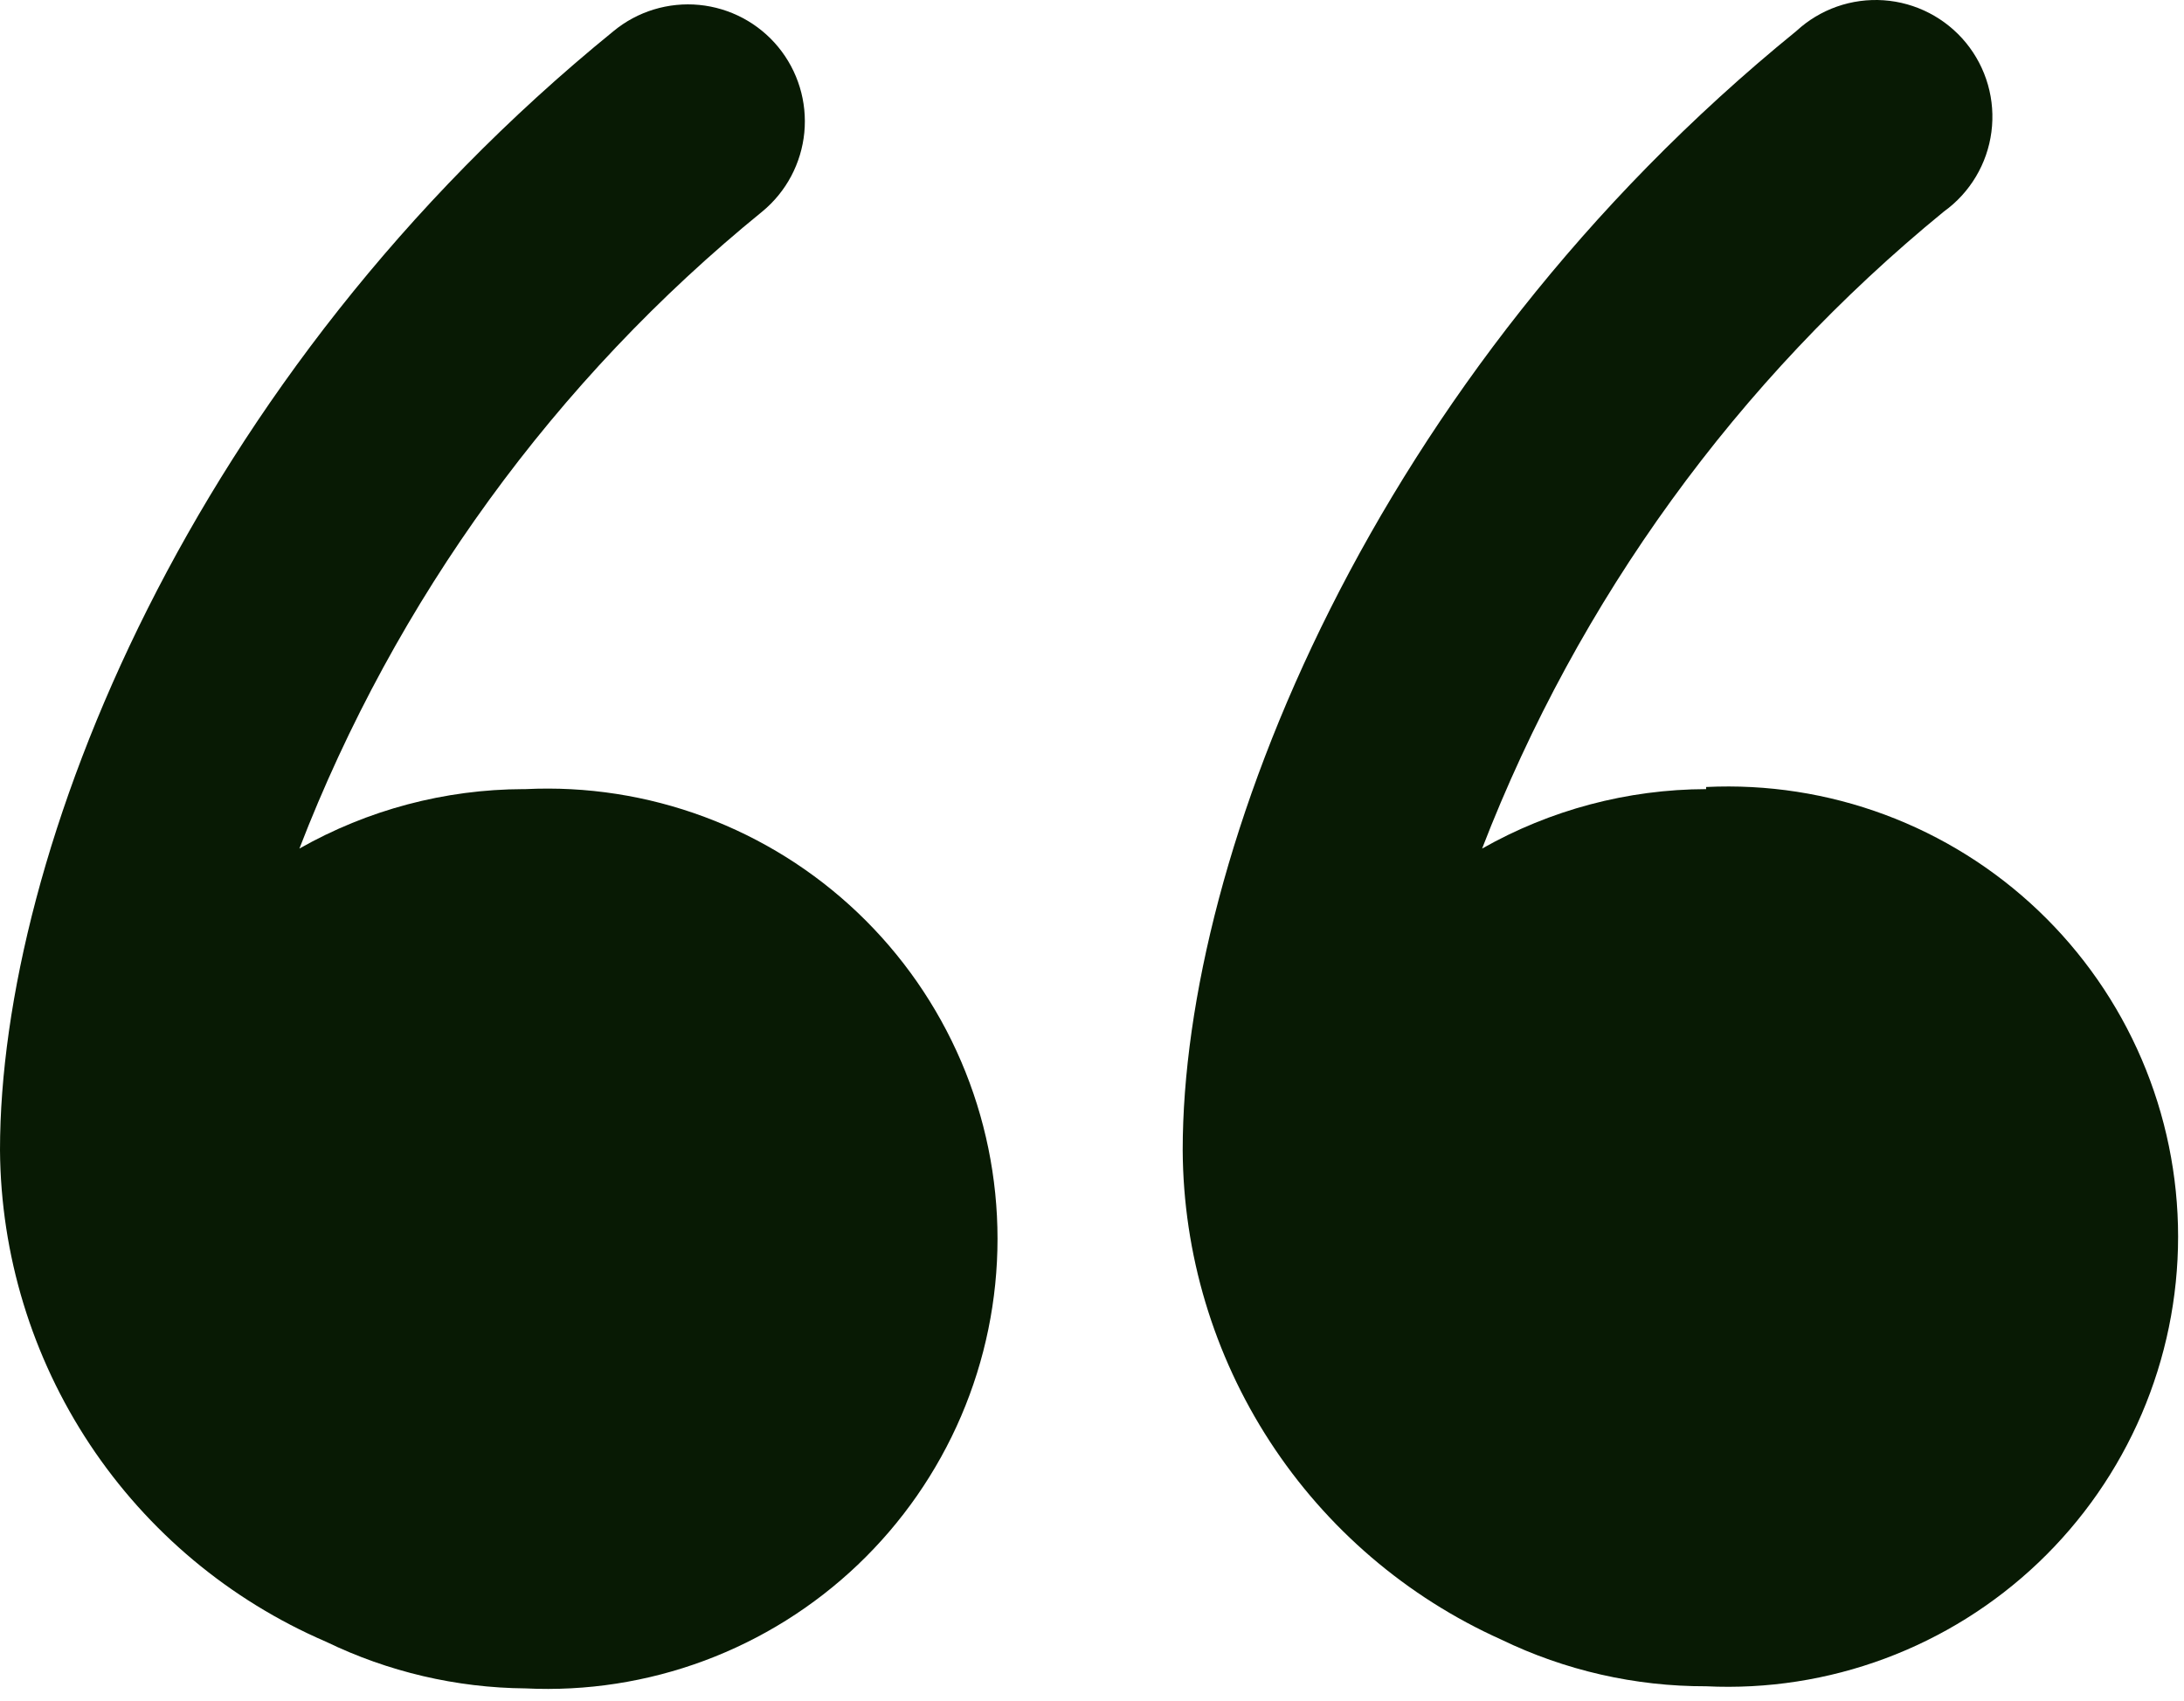
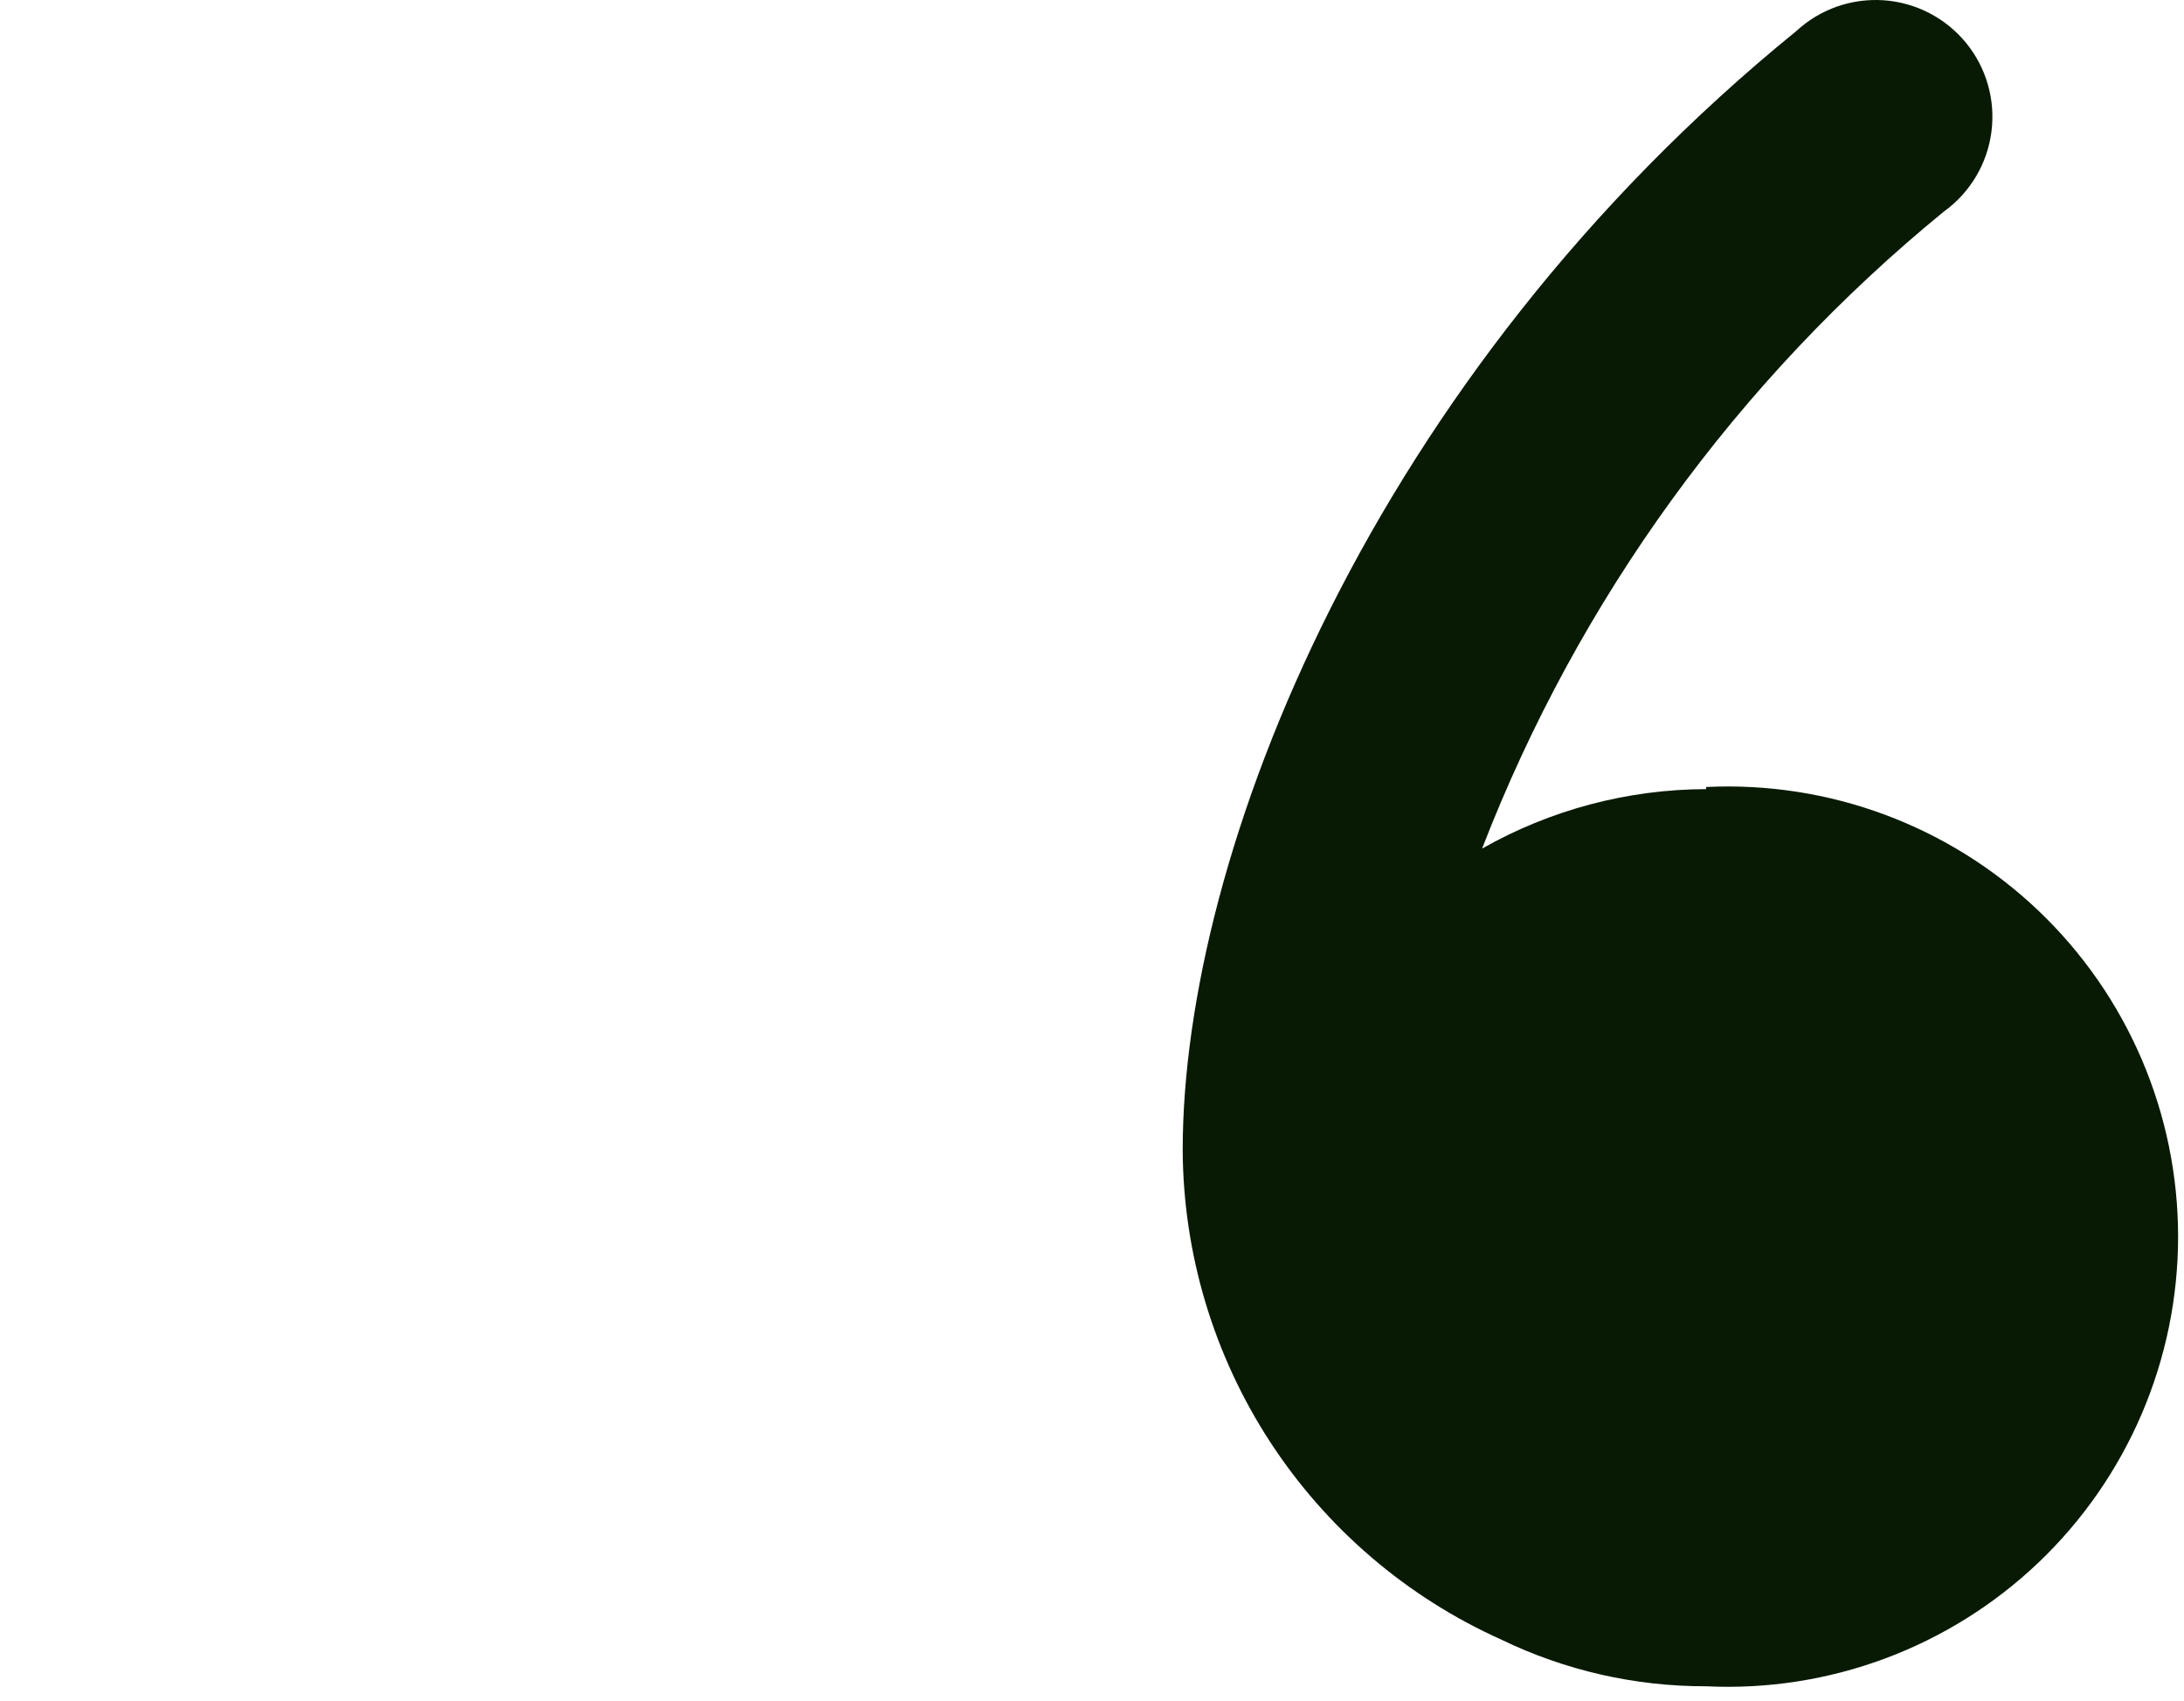
<svg xmlns="http://www.w3.org/2000/svg" width="104" height="81" viewBox="0 0 104 81" fill="none">
-   <path d="M24.924 37.575C21.184 37.585 17.51 38.56 14.257 40.406C18.838 28.548 26.436 18.092 36.299 10.073C36.863 9.608 37.331 9.037 37.674 8.391C38.017 7.746 38.23 7.039 38.301 6.312C38.371 5.584 38.298 4.85 38.084 4.15C37.871 3.451 37.522 2.801 37.057 2.236C36.593 1.672 36.021 1.205 35.376 0.861C34.73 0.518 34.024 0.305 33.296 0.234C32.569 0.164 31.834 0.238 31.135 0.451C30.436 0.664 29.785 1.013 29.221 1.478C8.999 17.909 0 40.659 0 54.764C0.035 59.751 1.521 64.62 4.277 68.777C7.033 72.933 10.94 76.198 15.521 78.171C18.485 79.607 21.731 80.367 25.025 80.395C27.924 80.536 30.822 80.087 33.542 79.075C36.262 78.062 38.749 76.508 40.85 74.506C42.952 72.504 44.625 70.096 45.769 67.428C46.912 64.76 47.501 61.888 47.501 58.985C47.501 56.083 46.912 53.21 45.769 50.542C44.625 47.874 42.952 45.466 40.85 43.464C38.749 41.462 36.262 39.908 33.542 38.896C30.822 37.883 27.924 37.434 25.025 37.575H24.924Z" fill="#081A04" />
  <path d="M81.243 37.575C77.503 37.585 73.829 38.56 70.576 40.406C75.155 28.56 82.733 18.108 92.567 10.072C93.183 9.629 93.701 9.064 94.09 8.412C94.479 7.761 94.731 7.037 94.829 6.284C94.928 5.532 94.872 4.767 94.664 4.038C94.456 3.308 94.101 2.628 93.621 2.041C93.14 1.454 92.545 0.971 91.871 0.622C91.197 0.273 90.459 0.066 89.702 0.013C88.945 -0.039 88.185 0.063 87.469 0.315C86.754 0.567 86.097 0.963 85.54 1.478C65.318 17.909 56.319 40.658 56.319 54.764C56.343 59.694 57.786 64.514 60.475 68.647C63.165 72.779 66.987 76.051 71.486 78.07C74.527 79.543 77.864 80.303 81.243 80.294C84.142 80.435 87.04 79.986 89.76 78.973C92.48 77.961 94.966 76.407 97.068 74.405C99.17 72.403 100.843 69.995 101.986 67.327C103.129 64.659 103.719 61.786 103.719 58.884C103.719 55.981 103.129 53.109 101.986 50.441C100.843 47.773 99.17 45.365 97.068 43.363C94.966 41.361 92.48 39.807 89.76 38.794C87.04 37.782 84.142 37.333 81.243 37.474V37.575Z" fill="#081A04" />
</svg>